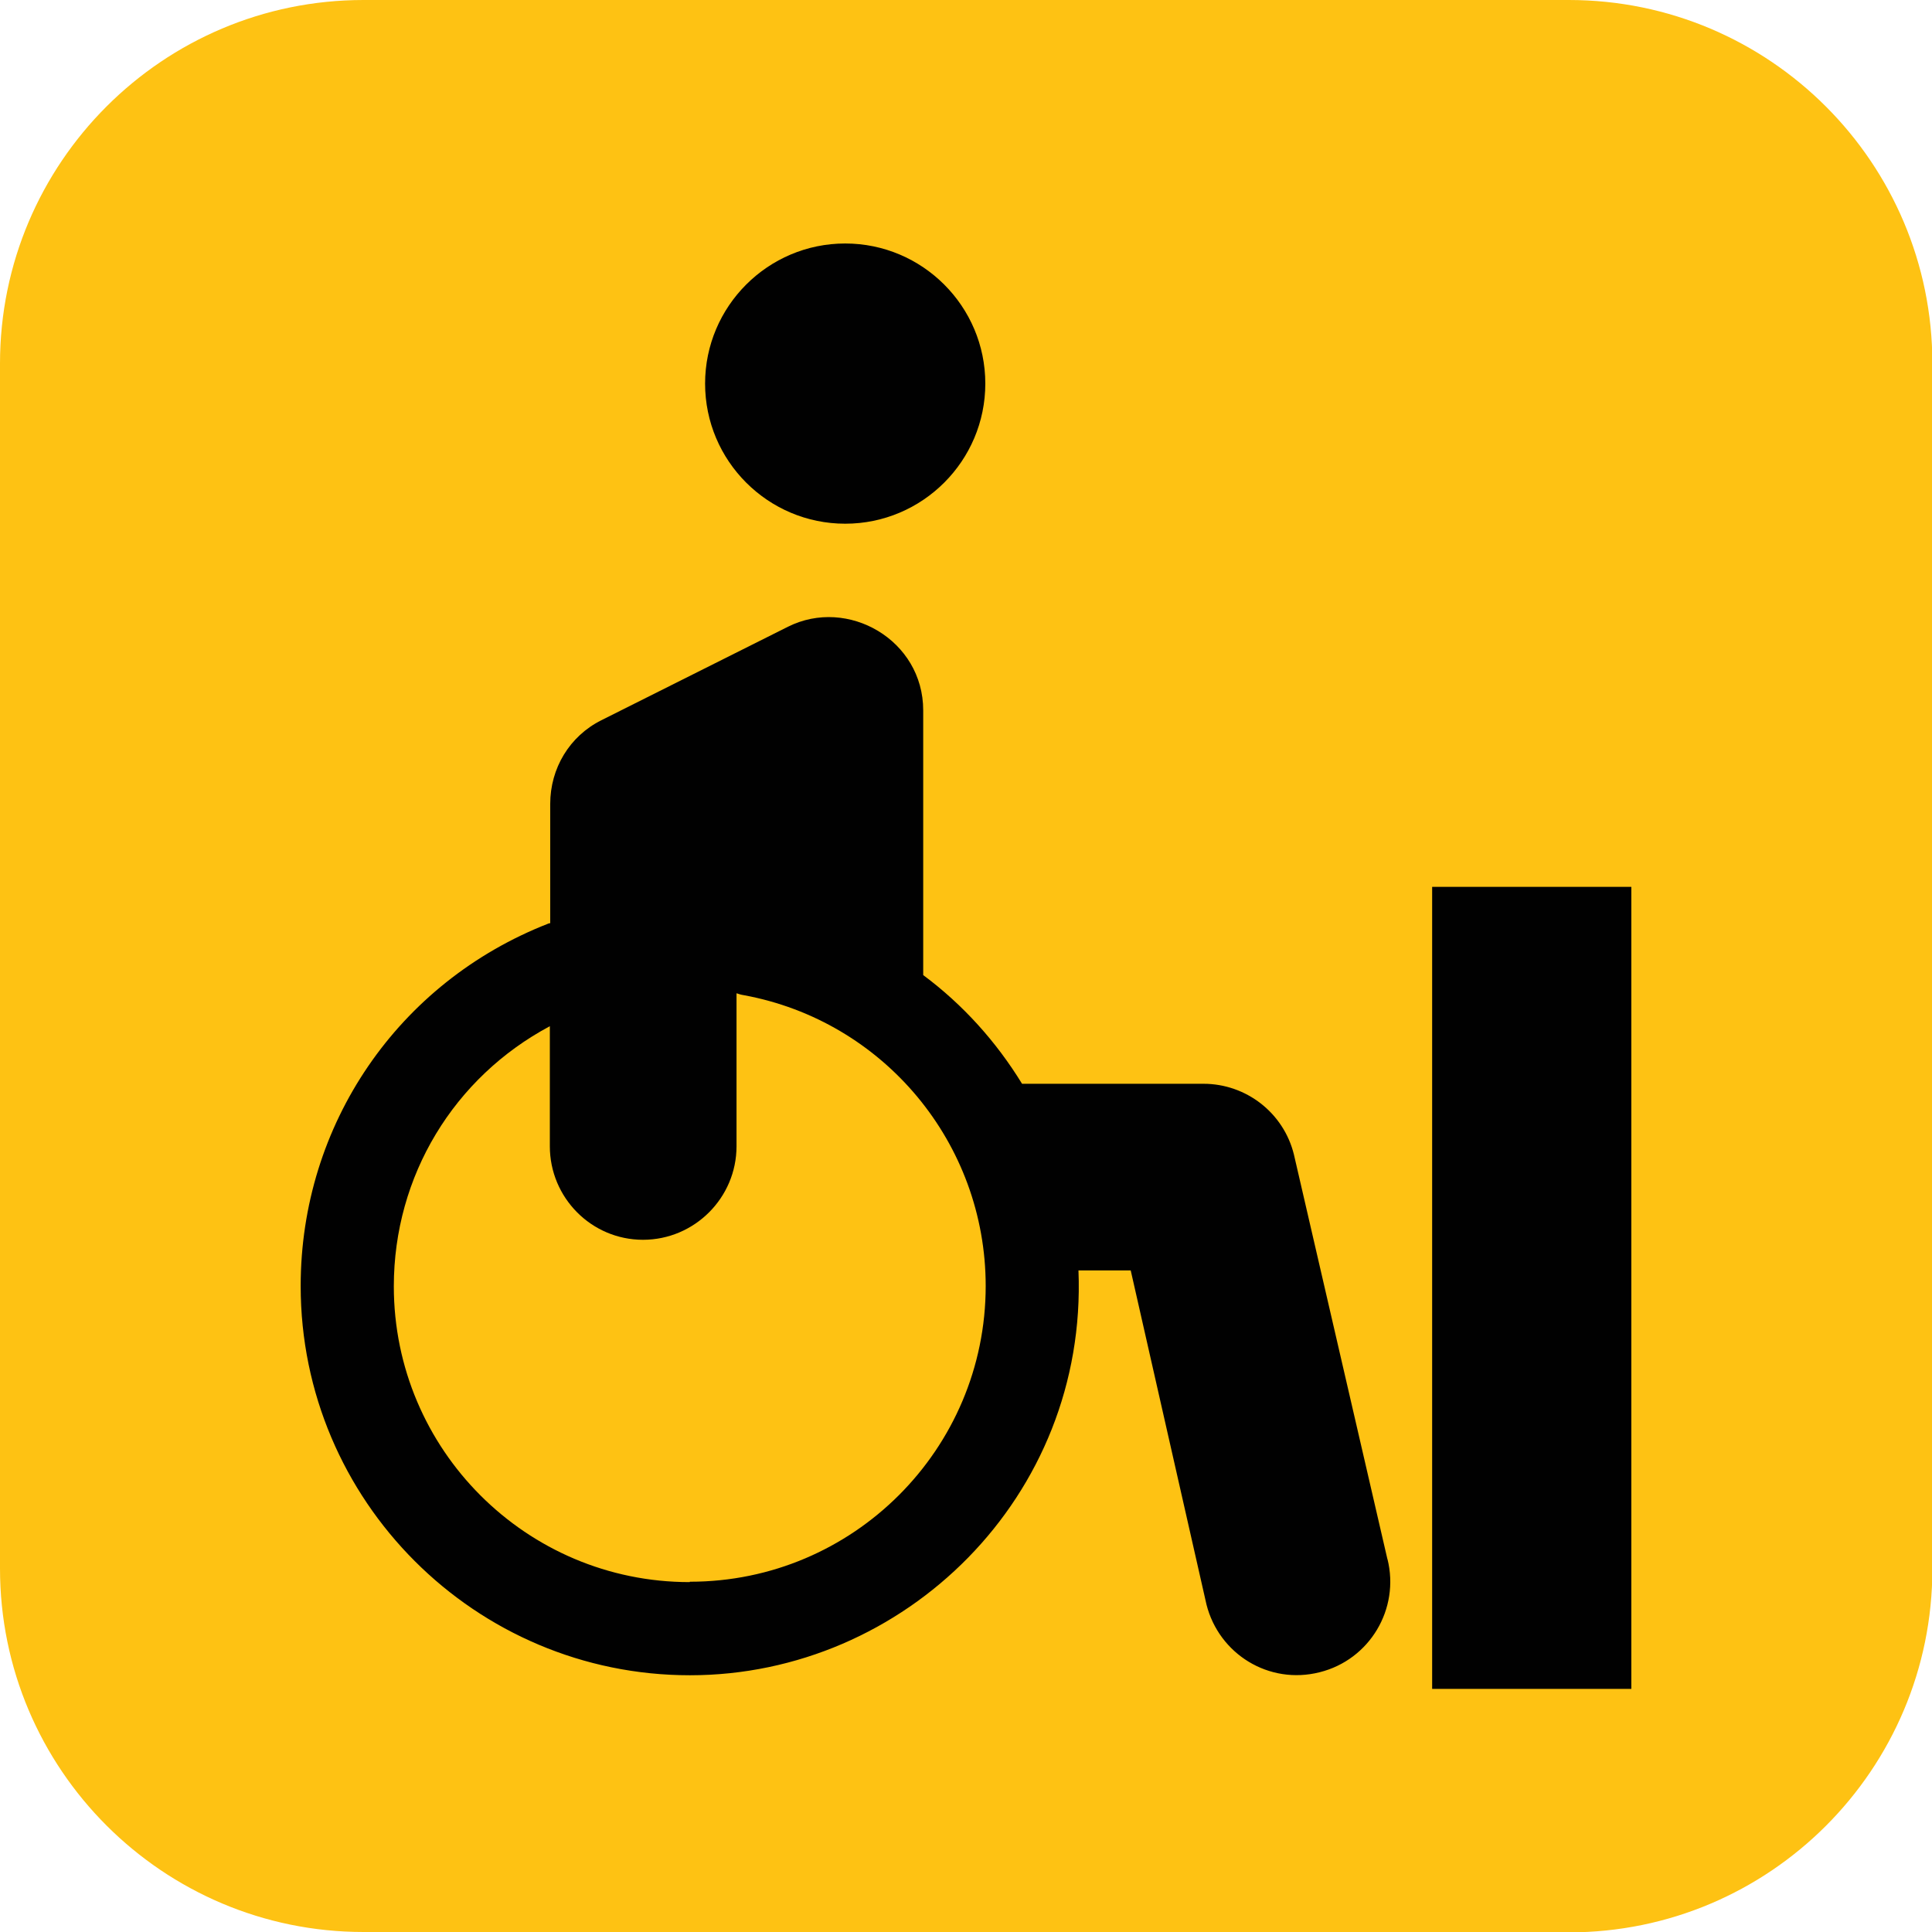
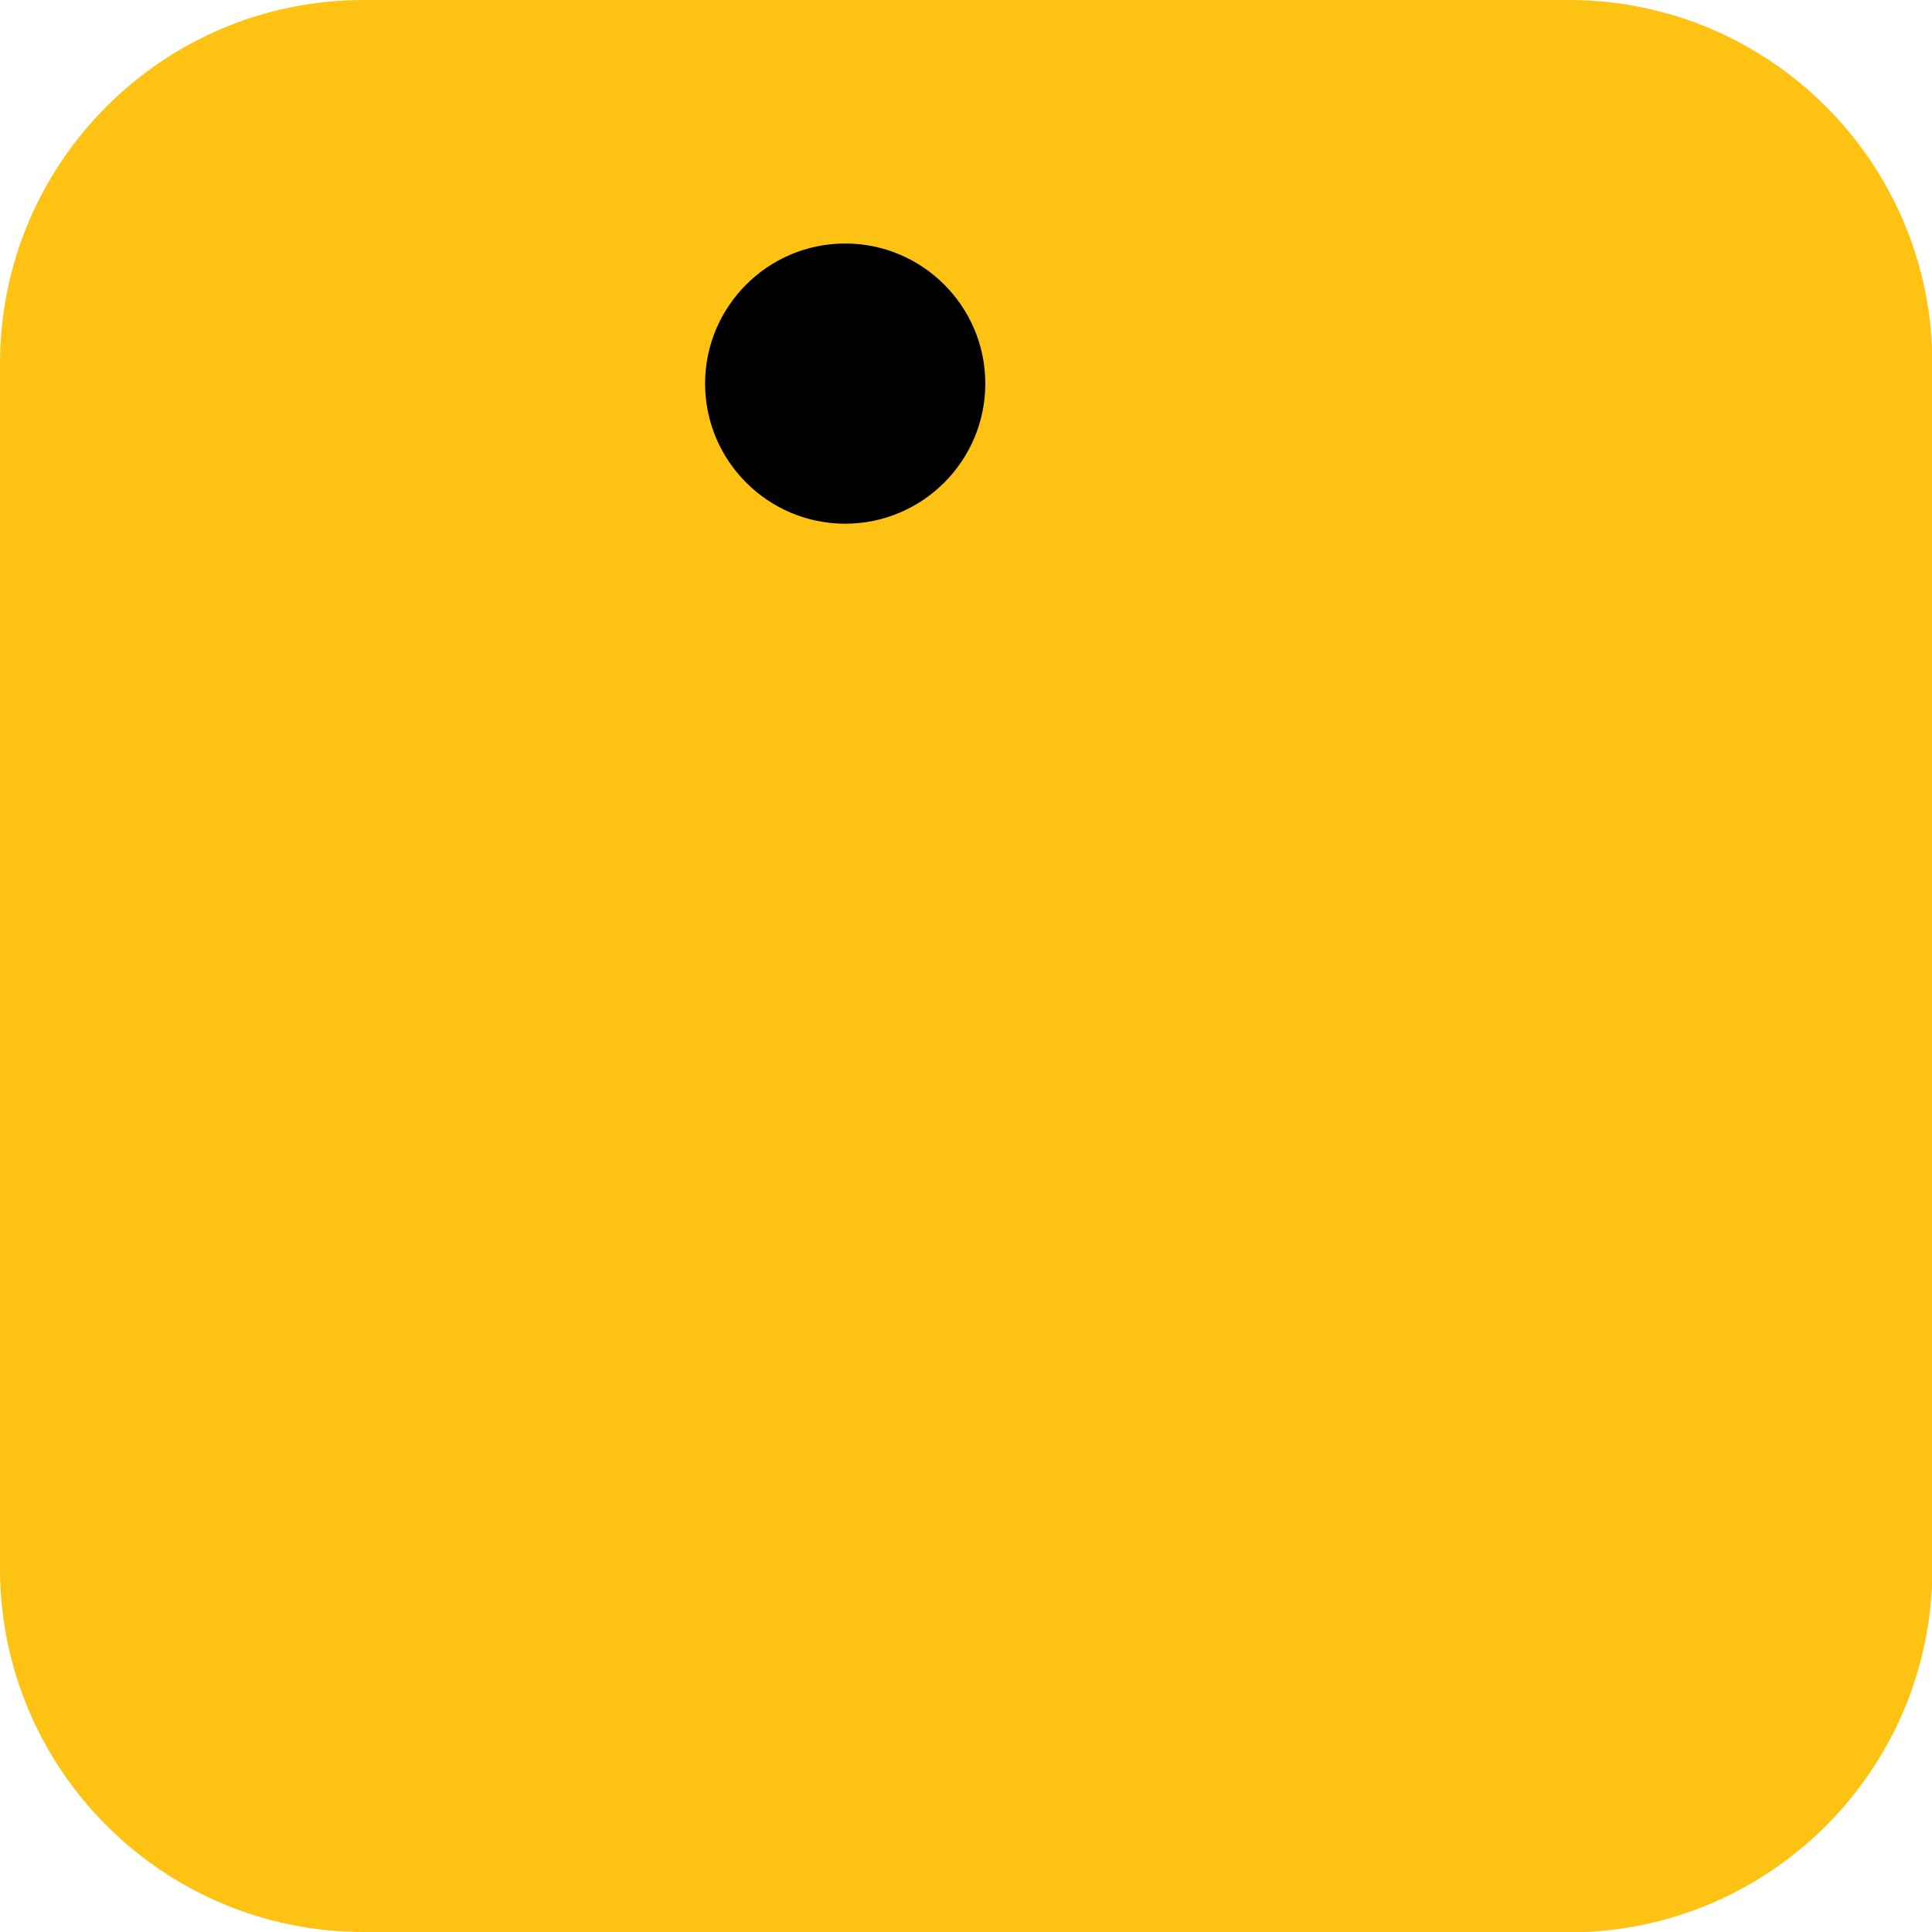
<svg xmlns="http://www.w3.org/2000/svg" id="a" viewBox="0 0 51.02 51.02">
  <path d="M41.43,51.02H9.6c-5.3,0-9.6-4.3-9.6-9.6V9.6C0,4.3,4.3,0,9.6,0h31.83c5.3,0,9.6,4.3,9.6,9.6v31.83c0,5.3-4.3,9.6-9.6,9.6Z" style="fill:#fec213;" />
-   <path d="M36.64,41.18l-2.47-10.69c-.27-1.1-1.26-1.87-2.39-1.87h-4.79c-.68-1.11-1.56-2.09-2.61-2.87v-6.99c0-1.86-1.99-3-3.57-2.21l-4.93,2.47c-.84.42-1.35,1.27-1.35,2.21v3.15s-.03,0-.05.01c-3.97,1.55-6.54,5.31-6.54,9.57,0,5.67,4.61,10.28,10.28,10.28s10.5-4.72,10.26-10.69h1.38l2,8.82c.33,1.31,1.65,2.13,2.99,1.79,1.32-.33,2.12-1.67,1.79-2.99ZM18.21,41.78c-4.31,0-7.81-3.5-7.81-7.81,0-2.92,1.59-5.52,4.12-6.87v3.17c0,1.36,1.1,2.47,2.46,2.47s2.47-1.11,2.47-2.47v-4.04c.06.02.12.04.19.05,3.7.68,6.39,3.91,6.39,7.68,0,4.31-3.5,7.81-7.81,7.81Z" style="fill:#010101;" />
  <path d="M22.32,6.43c-2.04,0-3.7,1.66-3.7,3.7s1.66,3.7,3.7,3.7,3.7-1.66,3.7-3.7-1.66-3.7-3.7-3.7Z" style="fill:#010101;" />
-   <rect x="37.82" y="23.42" width="5.26" height="21.18" style="fill:#010101;" />
</svg>